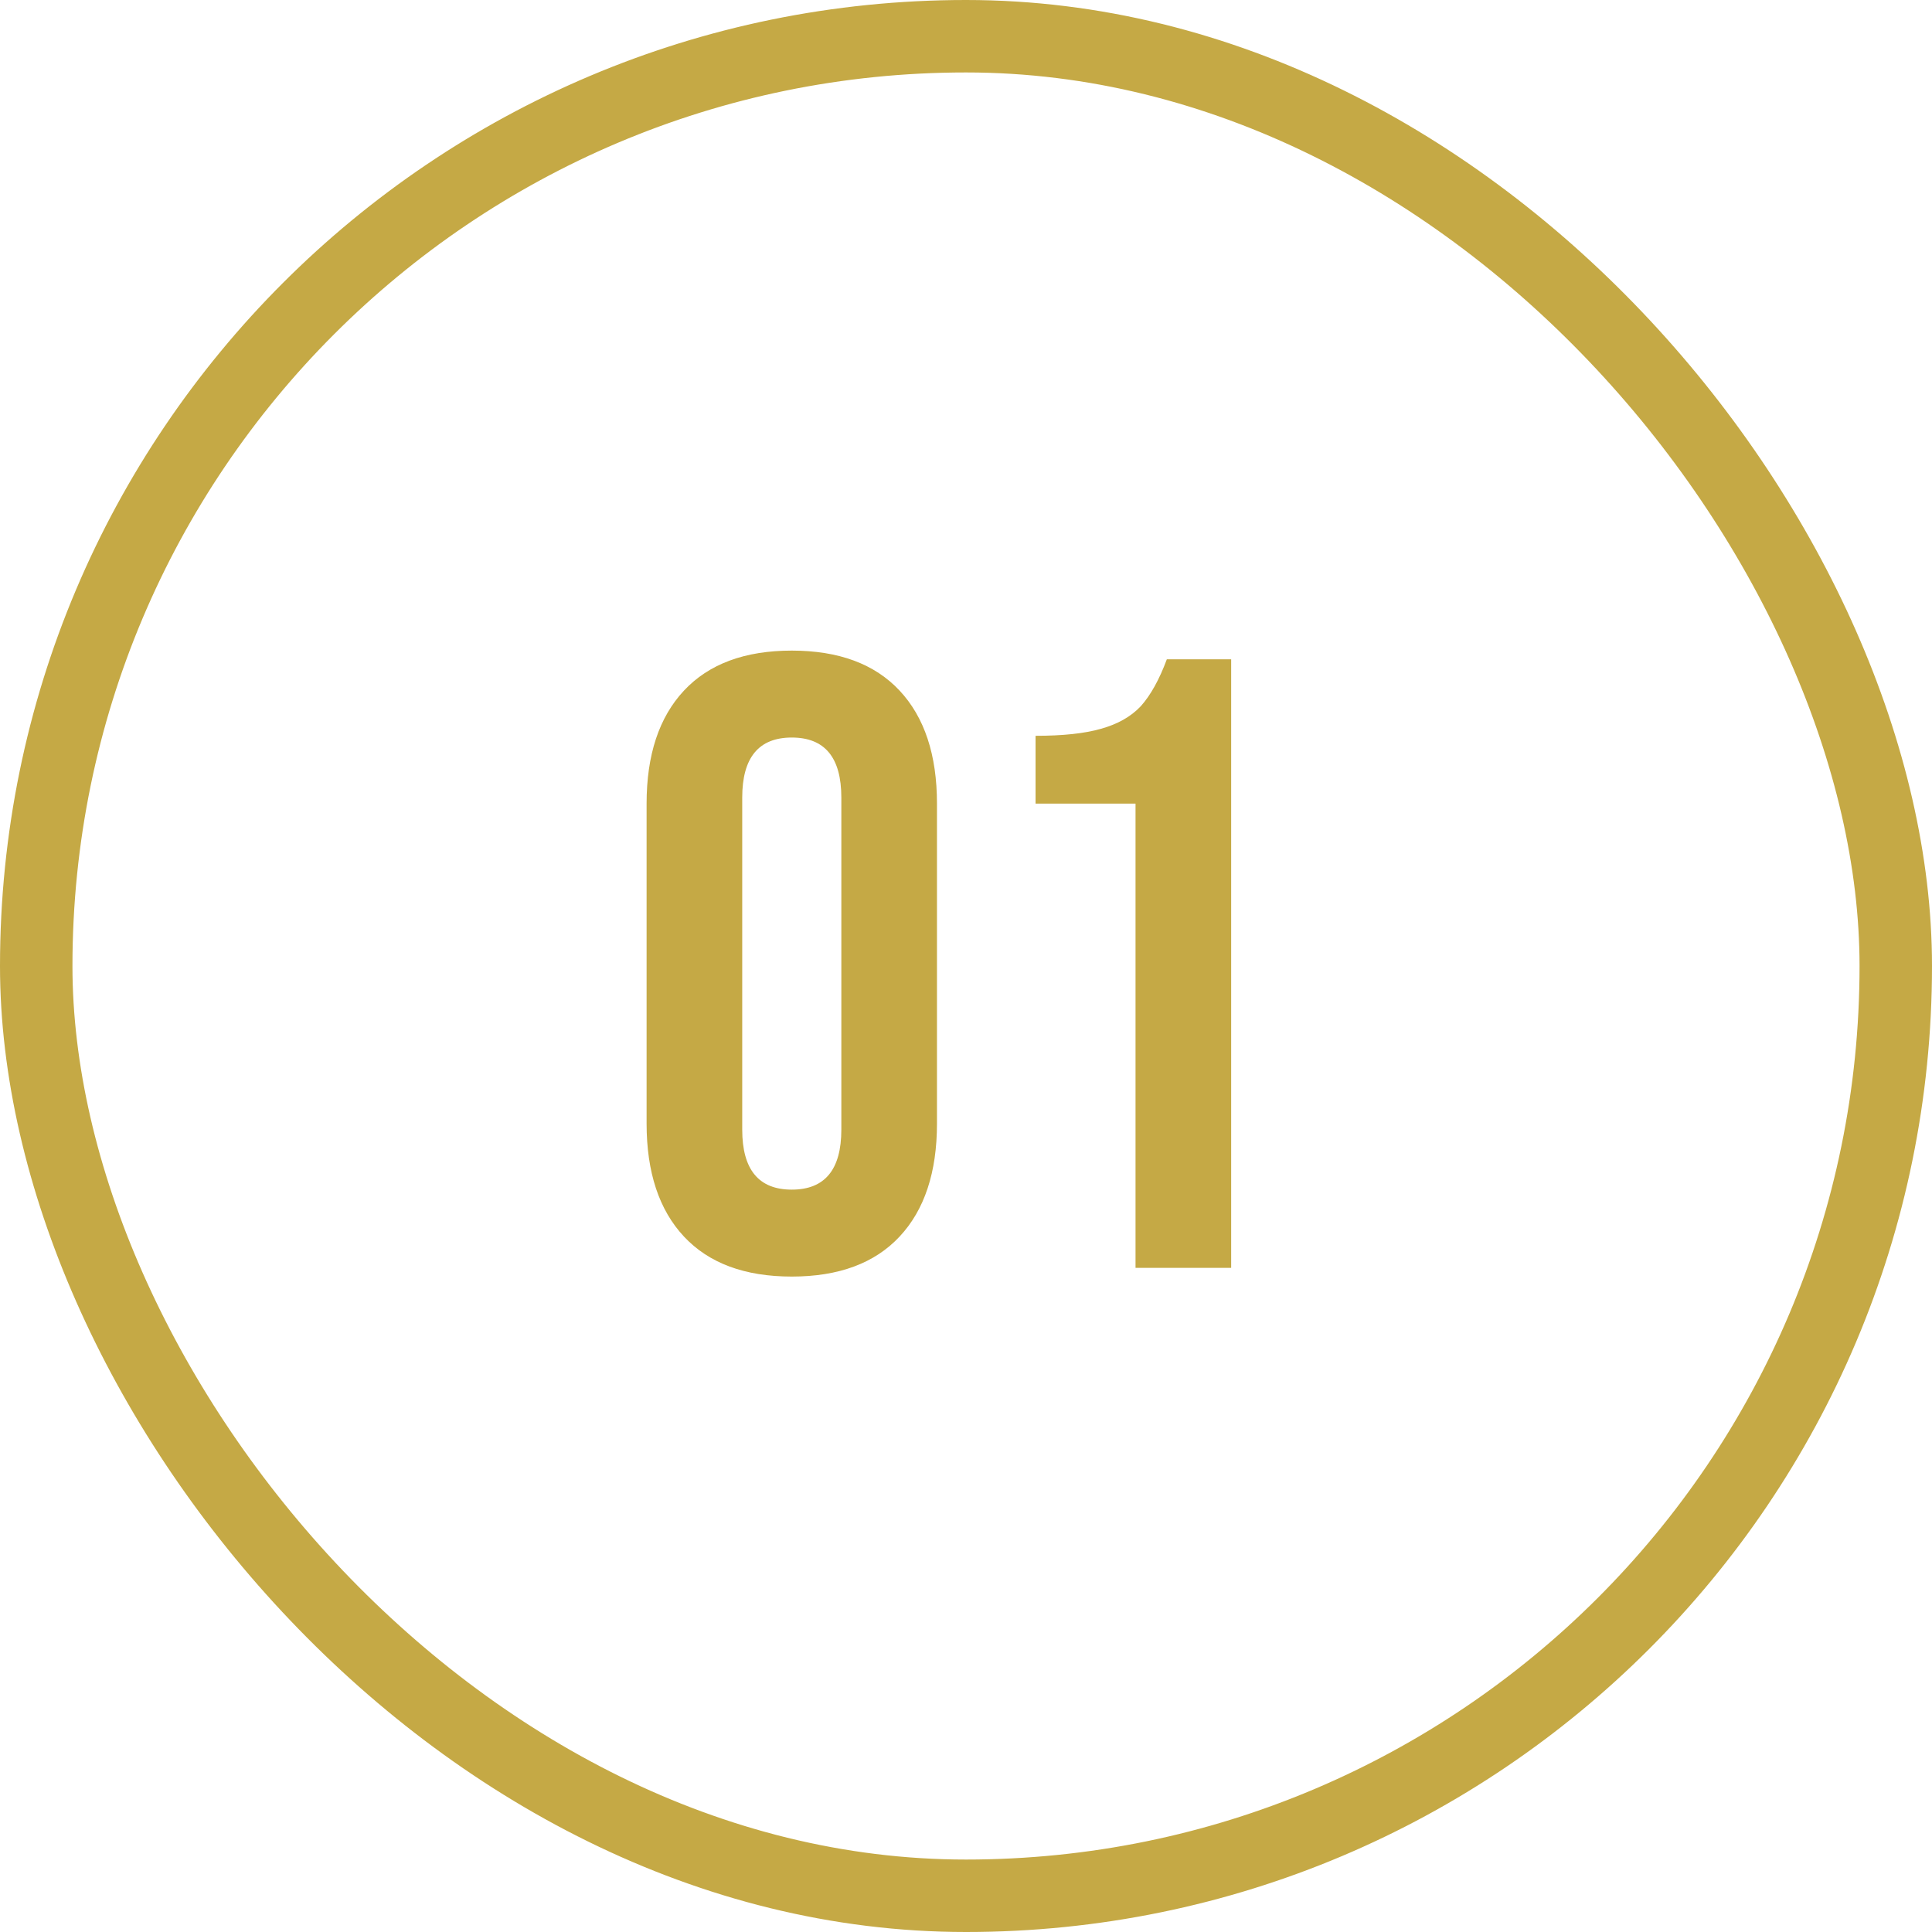
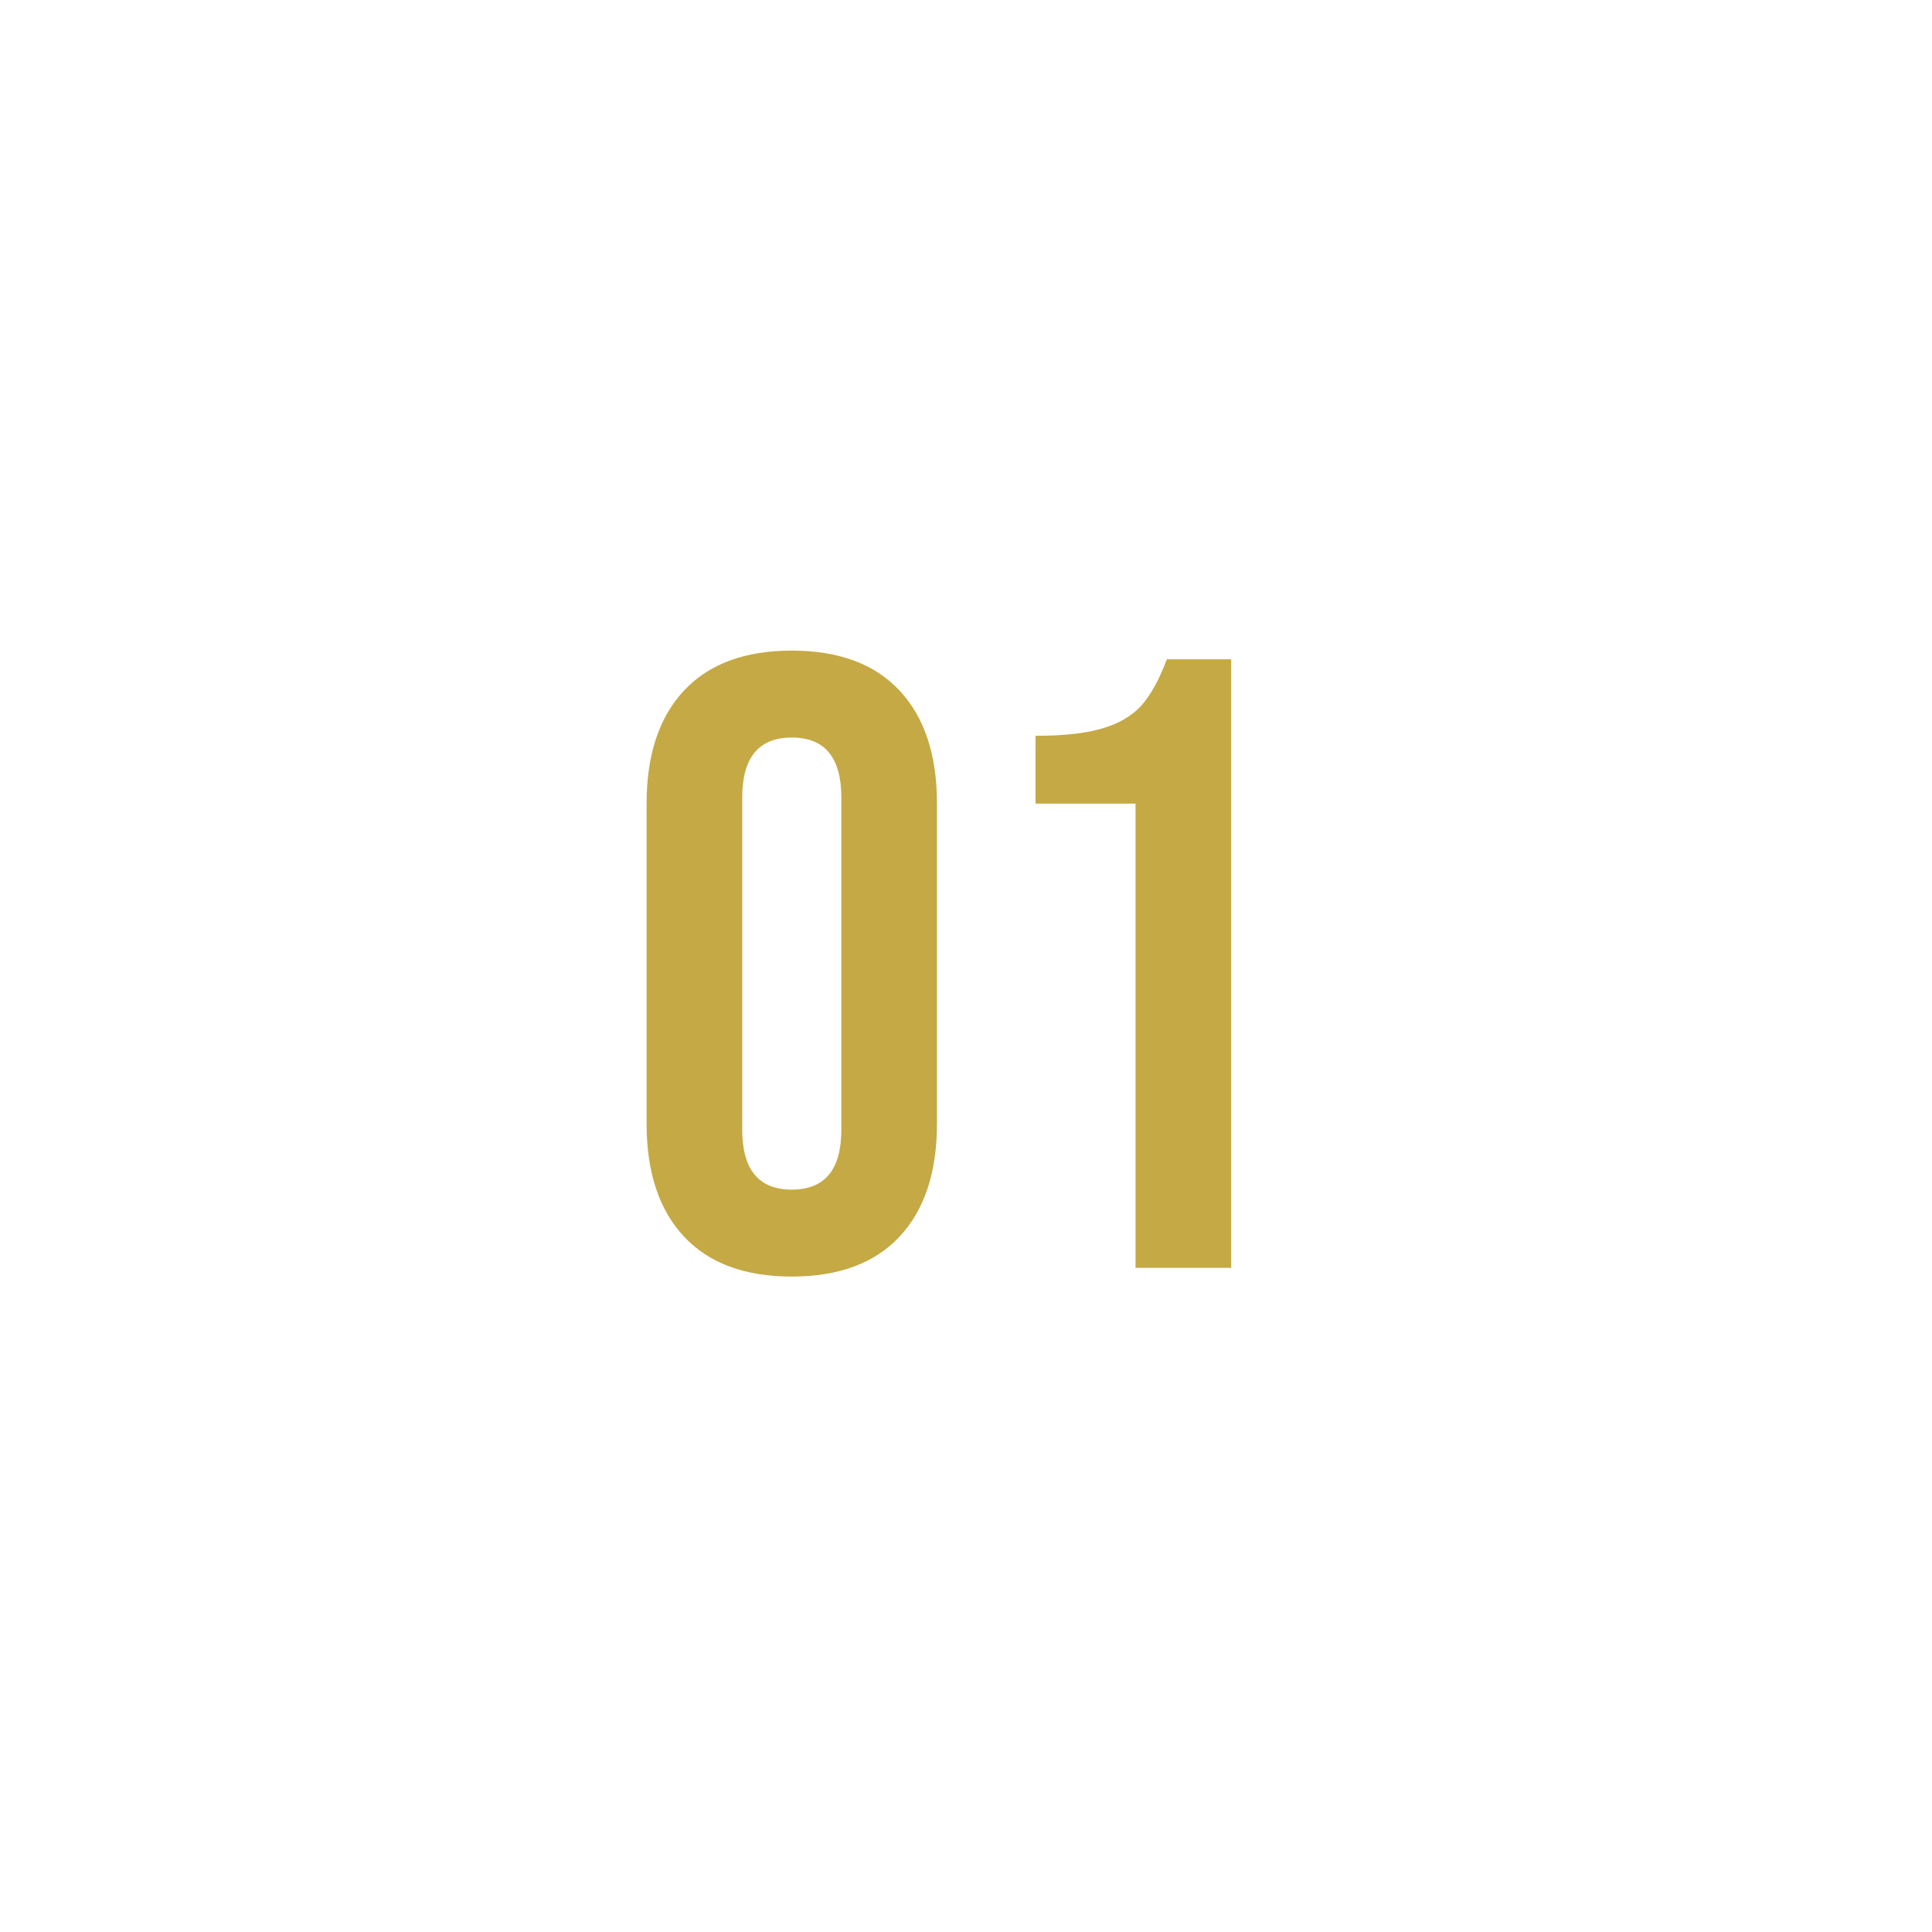
<svg xmlns="http://www.w3.org/2000/svg" width="80" height="80" viewBox="0 0 80 80" fill="none">
-   <rect x="1.5" y="1.5" width="77" height="77" rx="38.5" stroke="#C5A945" stroke-width="3" />
  <path d="M32.786 52.86C30.842 52.86 29.354 52.308 28.322 51.204C27.29 50.1 26.774 48.54 26.774 46.524V33.276C26.774 31.26 27.29 29.7 28.322 28.596C29.354 27.492 30.842 26.94 32.786 26.94C34.73 26.94 36.218 27.492 37.25 28.596C38.282 29.7 38.798 31.26 38.798 33.276V46.524C38.798 48.54 38.282 50.1 37.25 51.204C36.218 52.308 34.73 52.86 32.786 52.86ZM32.786 49.26C34.154 49.26 34.838 48.432 34.838 46.776V33.024C34.838 31.368 34.154 30.54 32.786 30.54C31.418 30.54 30.734 31.368 30.734 33.024V46.776C30.734 48.432 31.418 49.26 32.786 49.26ZM47.02 33.276H42.88V30.468C44.008 30.468 44.908 30.372 45.58 30.18C46.276 29.988 46.828 29.676 47.236 29.244C47.644 28.788 48.004 28.14 48.316 27.3H50.98V52.5H47.02V33.276Z" fill="#C5A945" />
</svg>